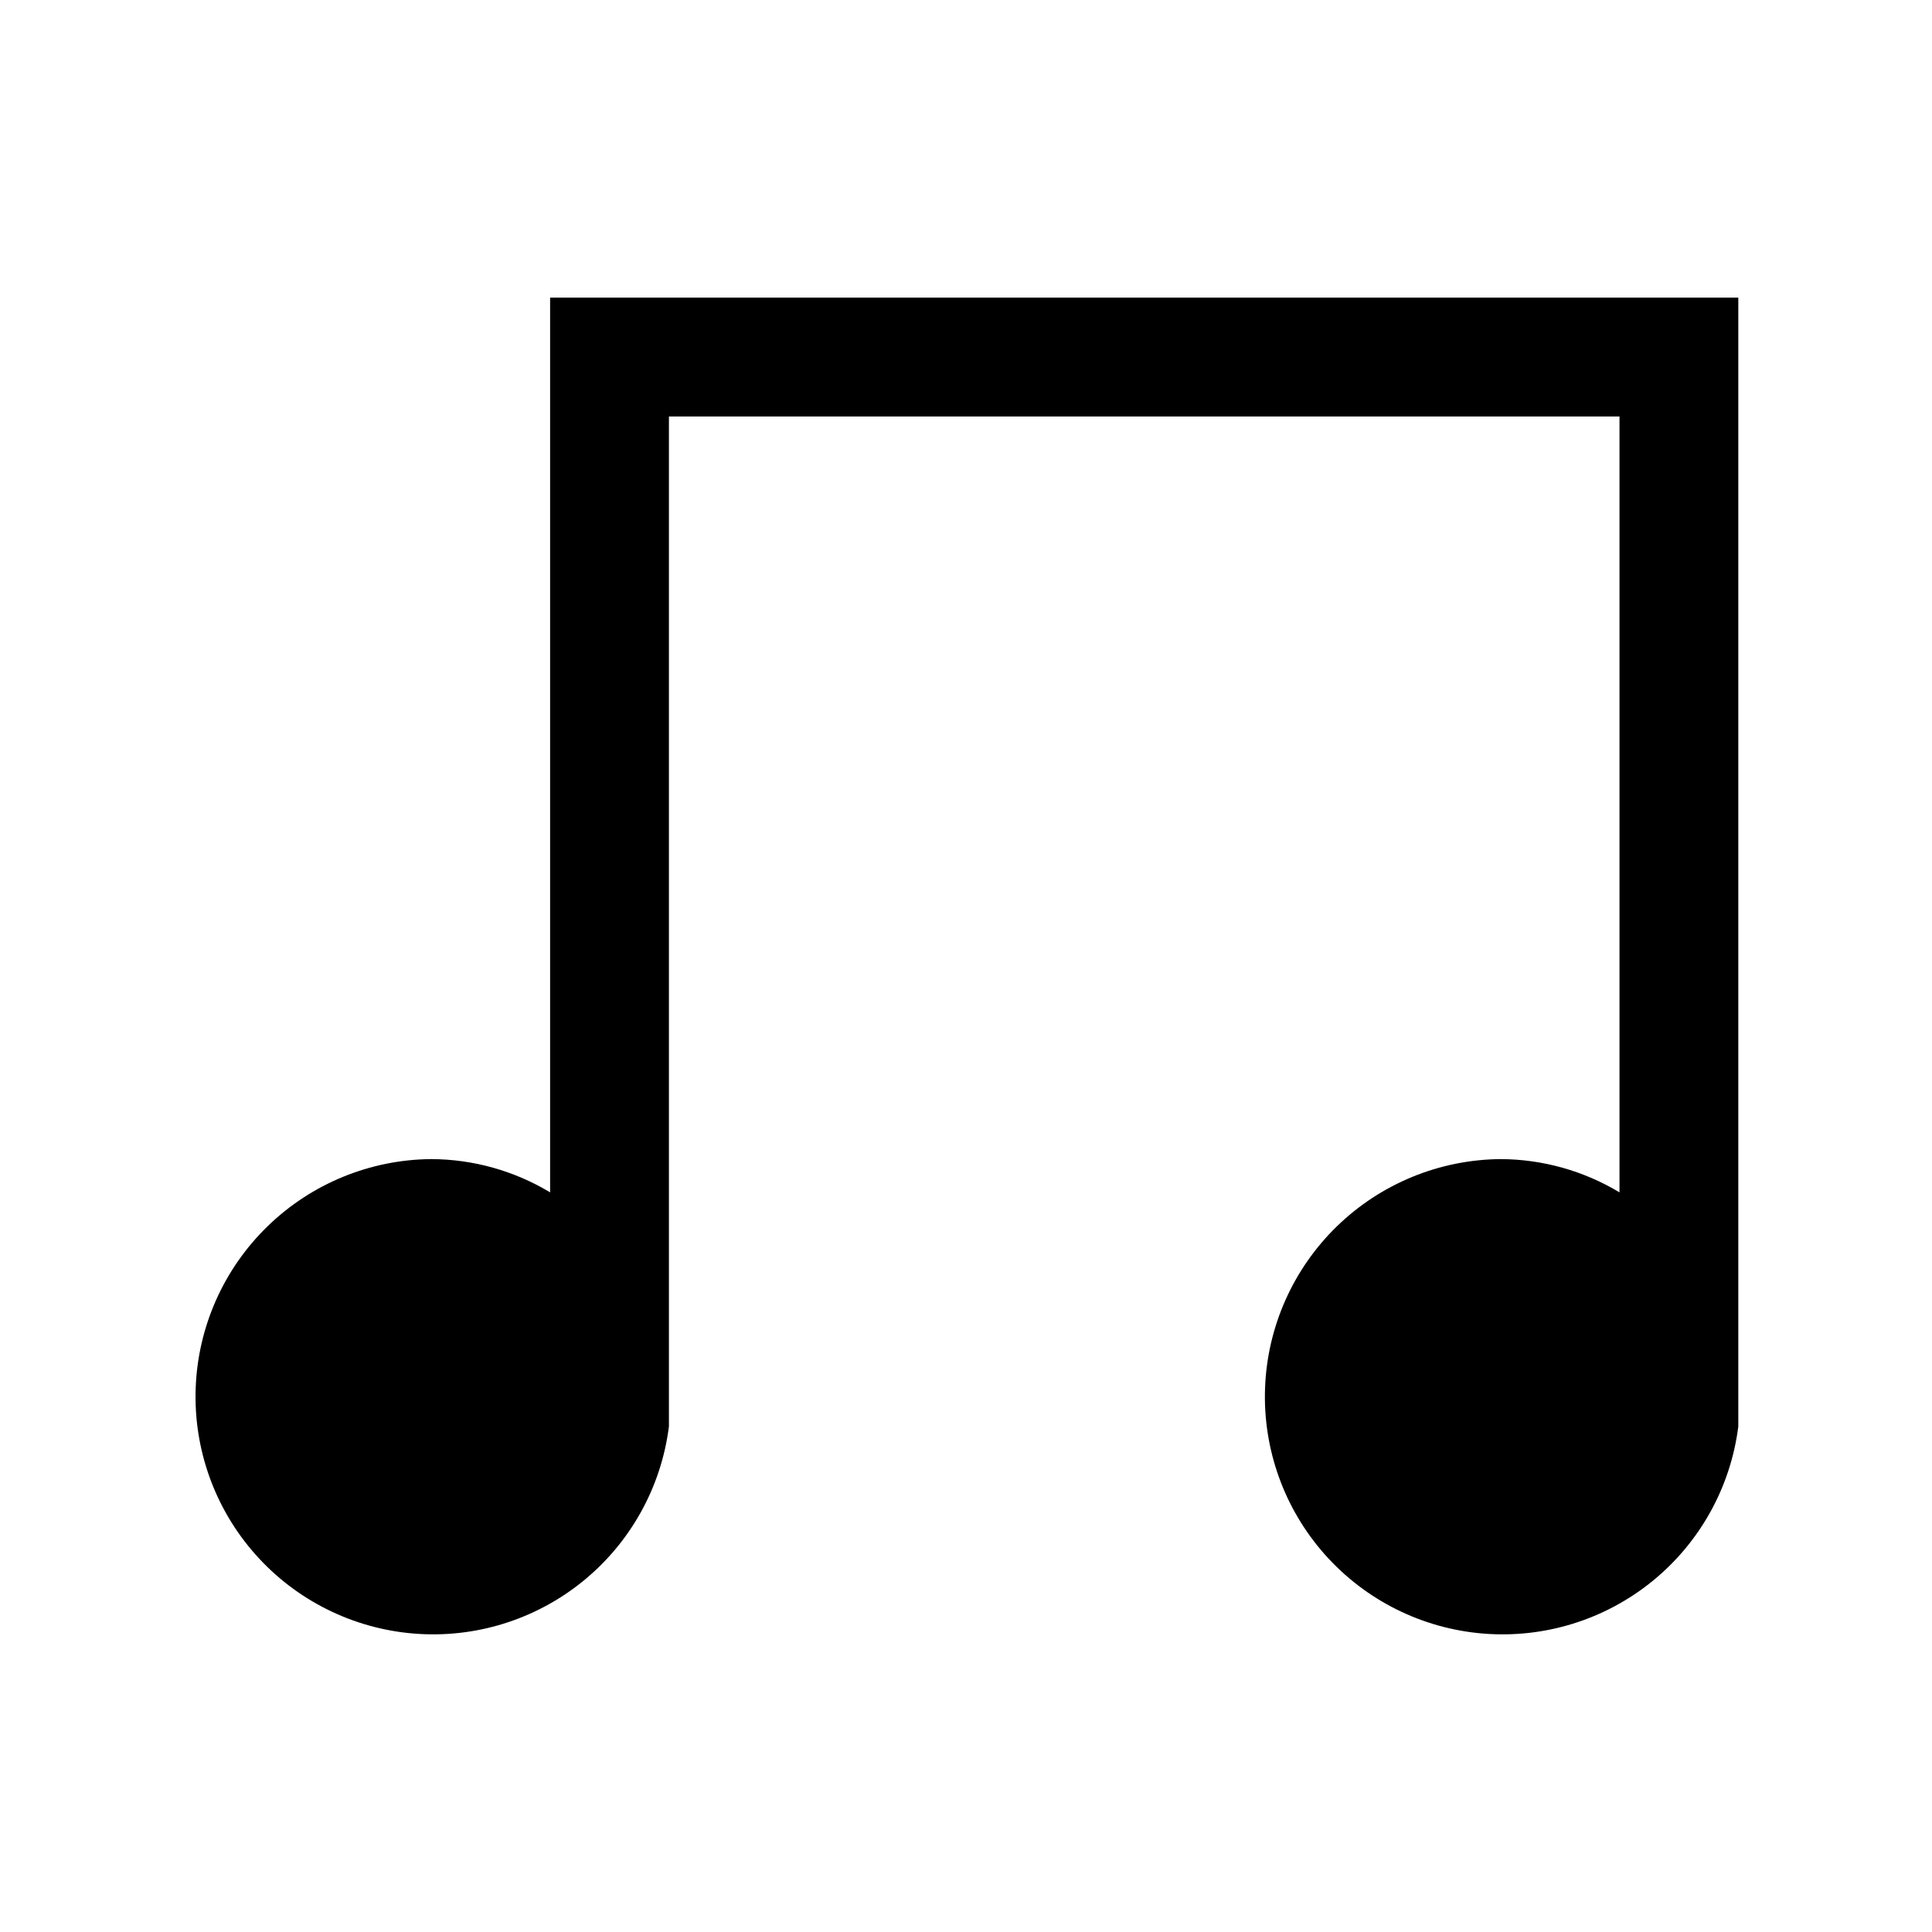
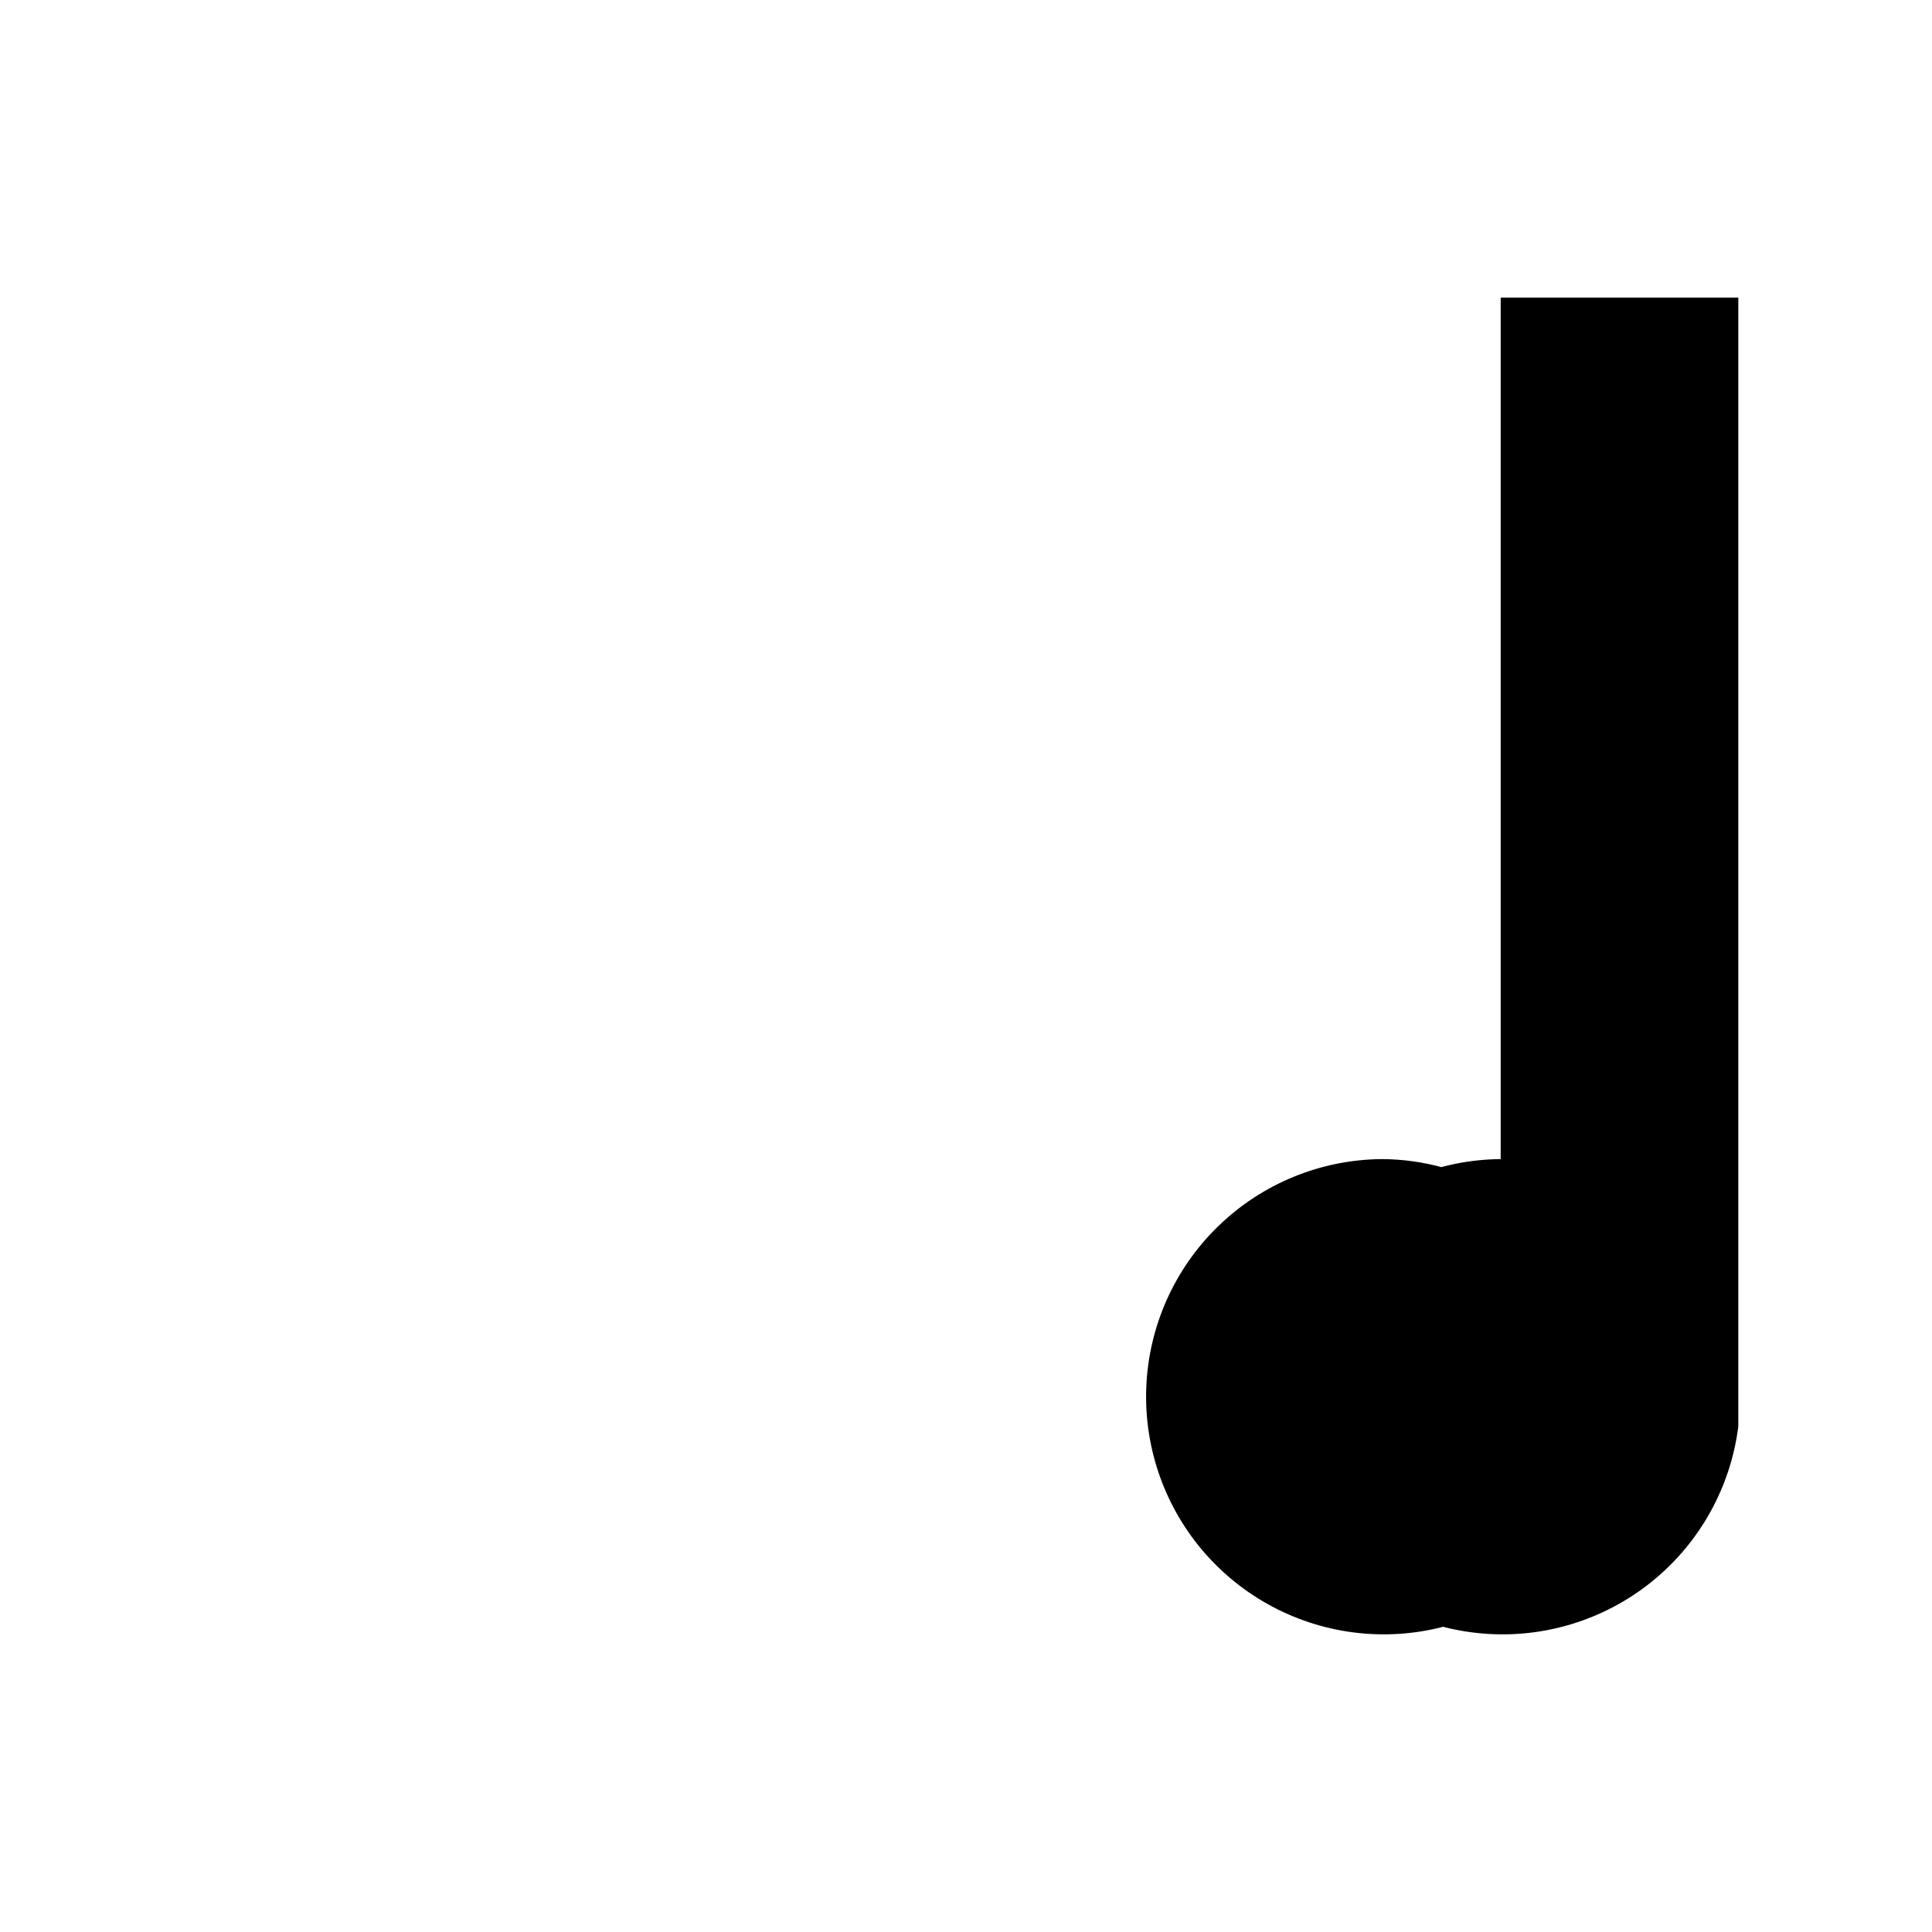
<svg xmlns="http://www.w3.org/2000/svg" fill="#000000" width="800px" height="800px" version="1.1" viewBox="144 144 512 512">
-   <path d="m604.67 222.88v299.14c-2.027 16.09-10.188 30.777-22.773 41.004-12.59 10.227-28.637 15.203-44.801 13.891-16.168-1.312-31.203-8.809-41.977-20.93-10.777-12.121-16.457-27.934-15.867-44.141 0.594-16.207 7.418-31.562 19.047-42.863 11.633-11.305 27.176-17.684 43.395-17.809 11.098 0.047 21.977 3.09 31.488 8.816v-205.62h-251.91v267.65c-2.027 16.09-10.184 30.777-22.773 41.004-12.586 10.227-28.637 15.203-44.801 13.891s-31.199-8.809-41.977-20.93c-10.773-12.121-16.457-27.934-15.863-44.141 0.59-16.207 7.414-31.562 19.047-42.863 11.629-11.305 27.176-17.684 43.391-17.809 11.102 0.047 21.98 3.09 31.488 8.816v-237.11z" />
+   <path d="m604.67 222.88v299.14c-2.027 16.09-10.188 30.777-22.773 41.004-12.59 10.227-28.637 15.203-44.801 13.891-16.168-1.312-31.203-8.809-41.977-20.93-10.777-12.121-16.457-27.934-15.867-44.141 0.594-16.207 7.418-31.562 19.047-42.863 11.633-11.305 27.176-17.684 43.395-17.809 11.098 0.047 21.977 3.09 31.488 8.816v-205.62v267.65c-2.027 16.09-10.184 30.777-22.773 41.004-12.586 10.227-28.637 15.203-44.801 13.891s-31.199-8.809-41.977-20.93c-10.773-12.121-16.457-27.934-15.863-44.141 0.59-16.207 7.414-31.562 19.047-42.863 11.629-11.305 27.176-17.684 43.391-17.809 11.102 0.047 21.98 3.09 31.488 8.816v-237.11z" />
</svg>